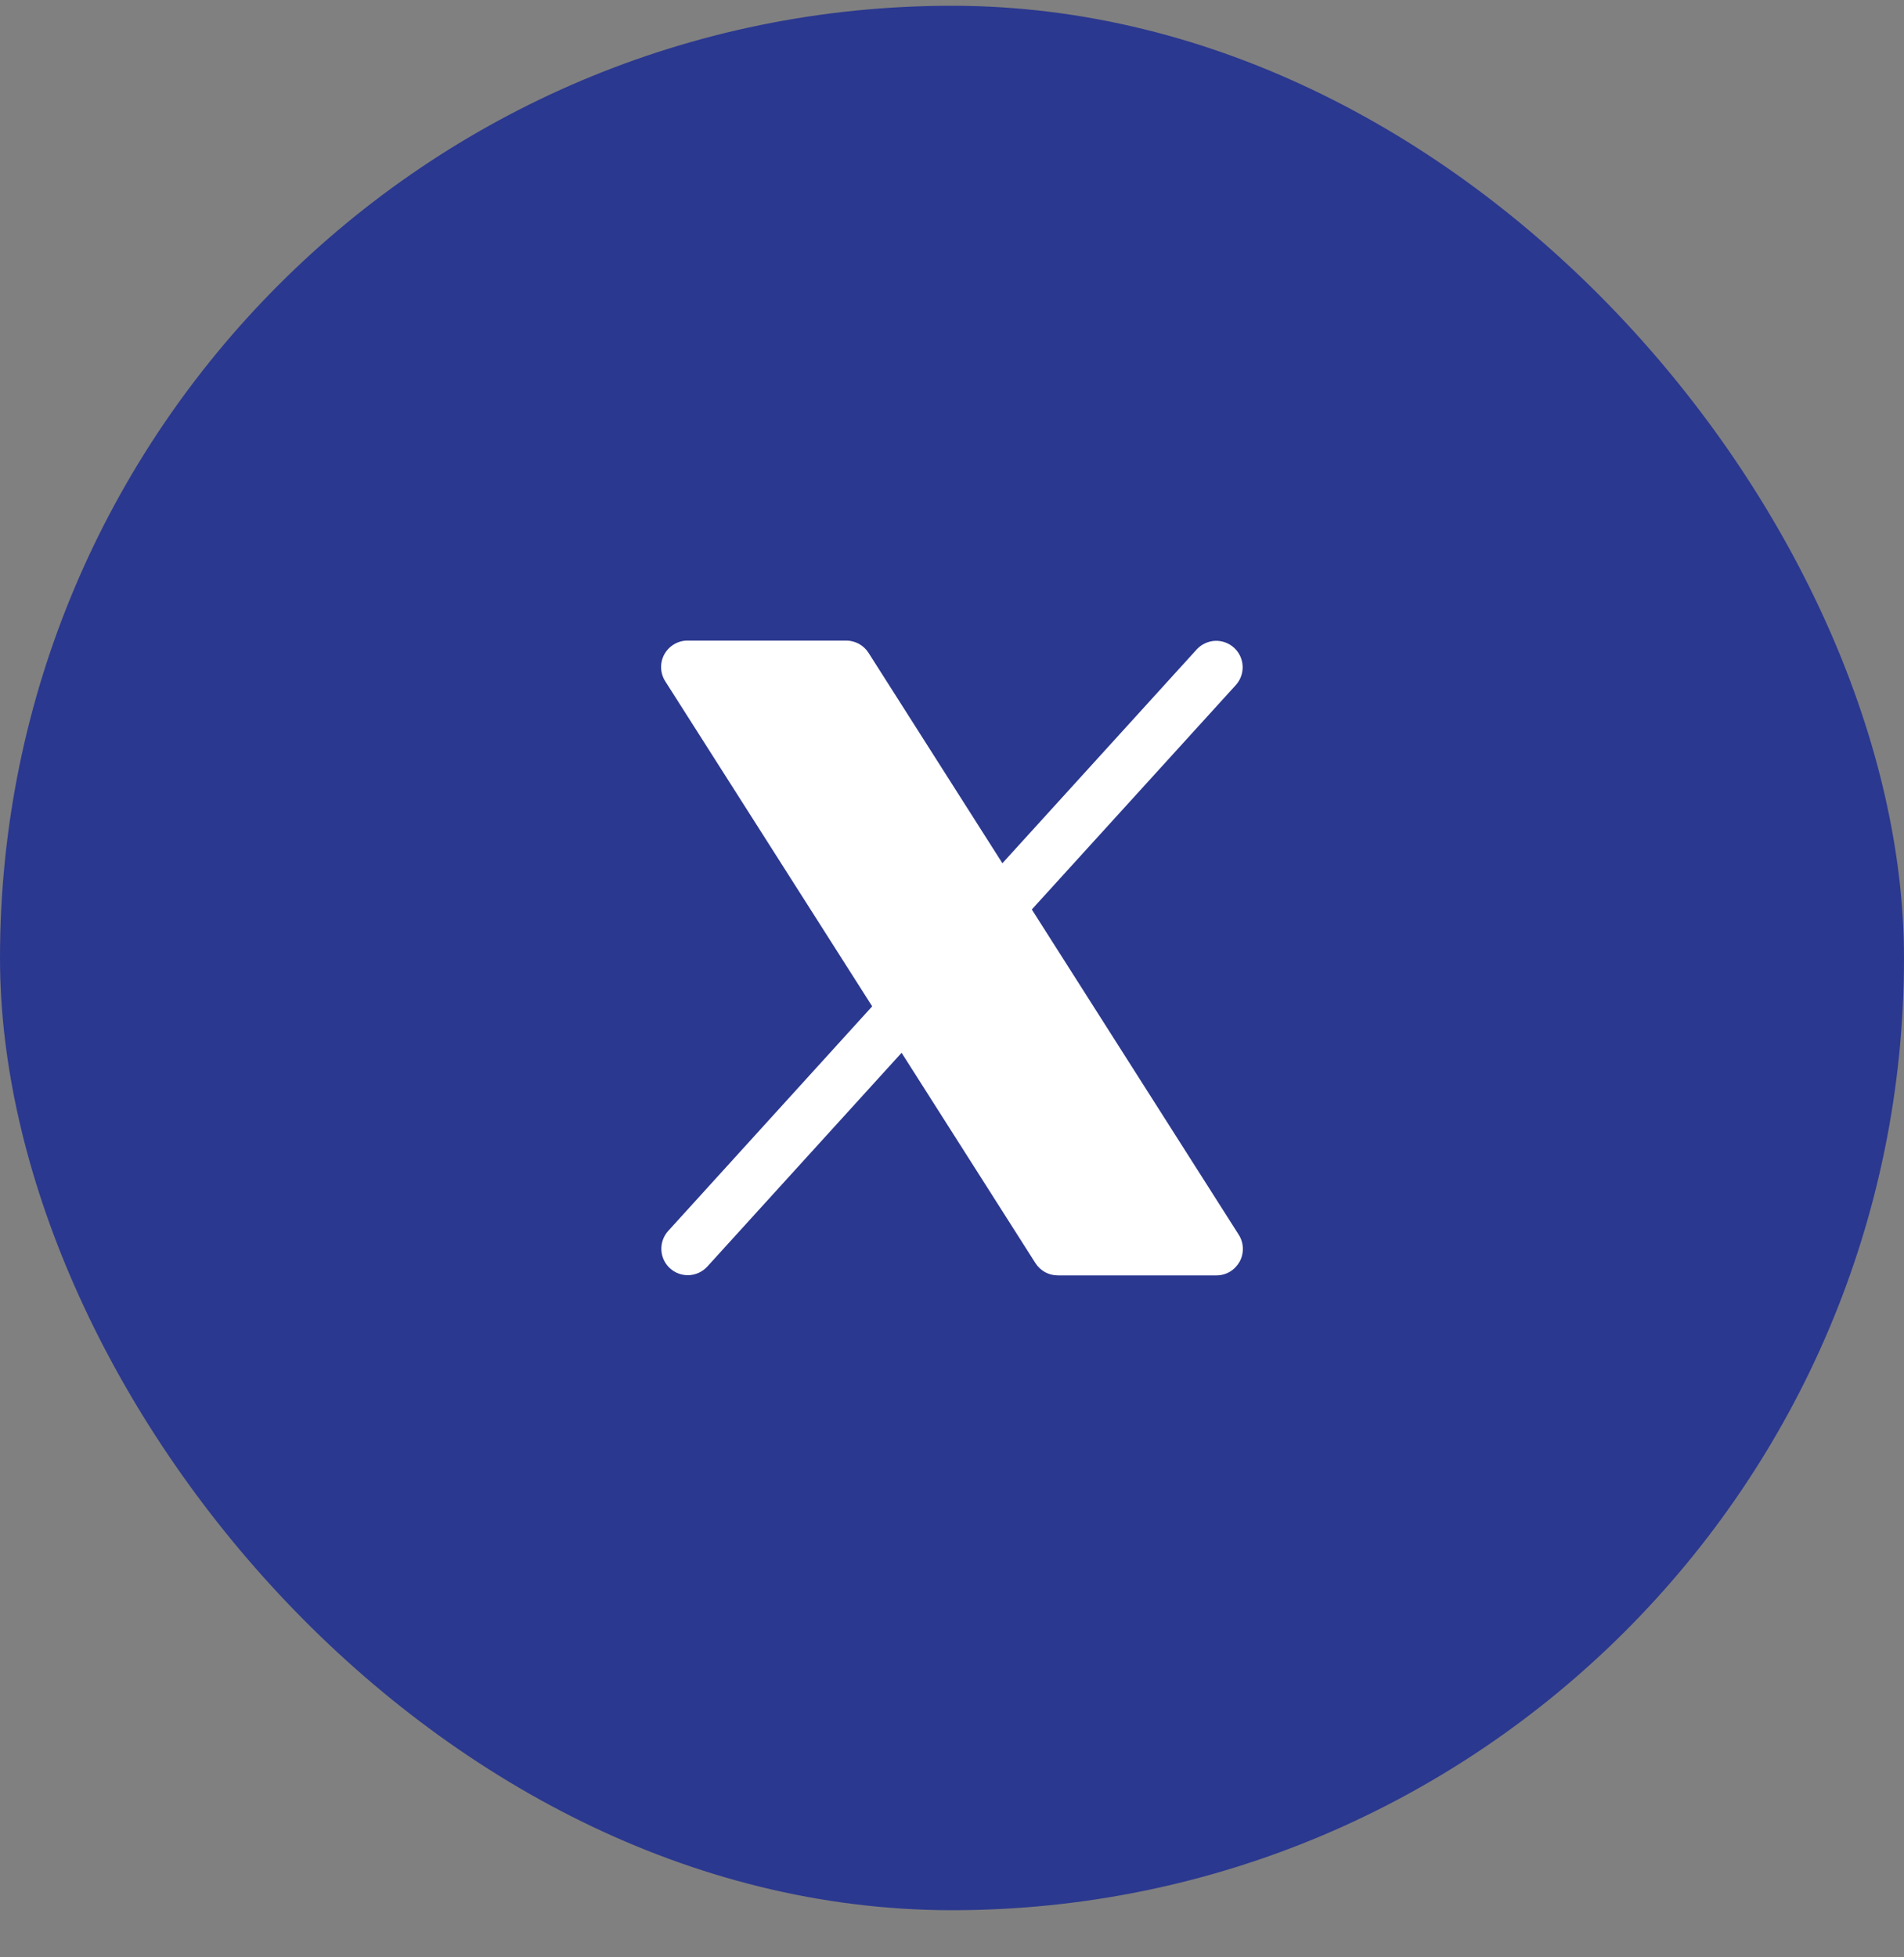
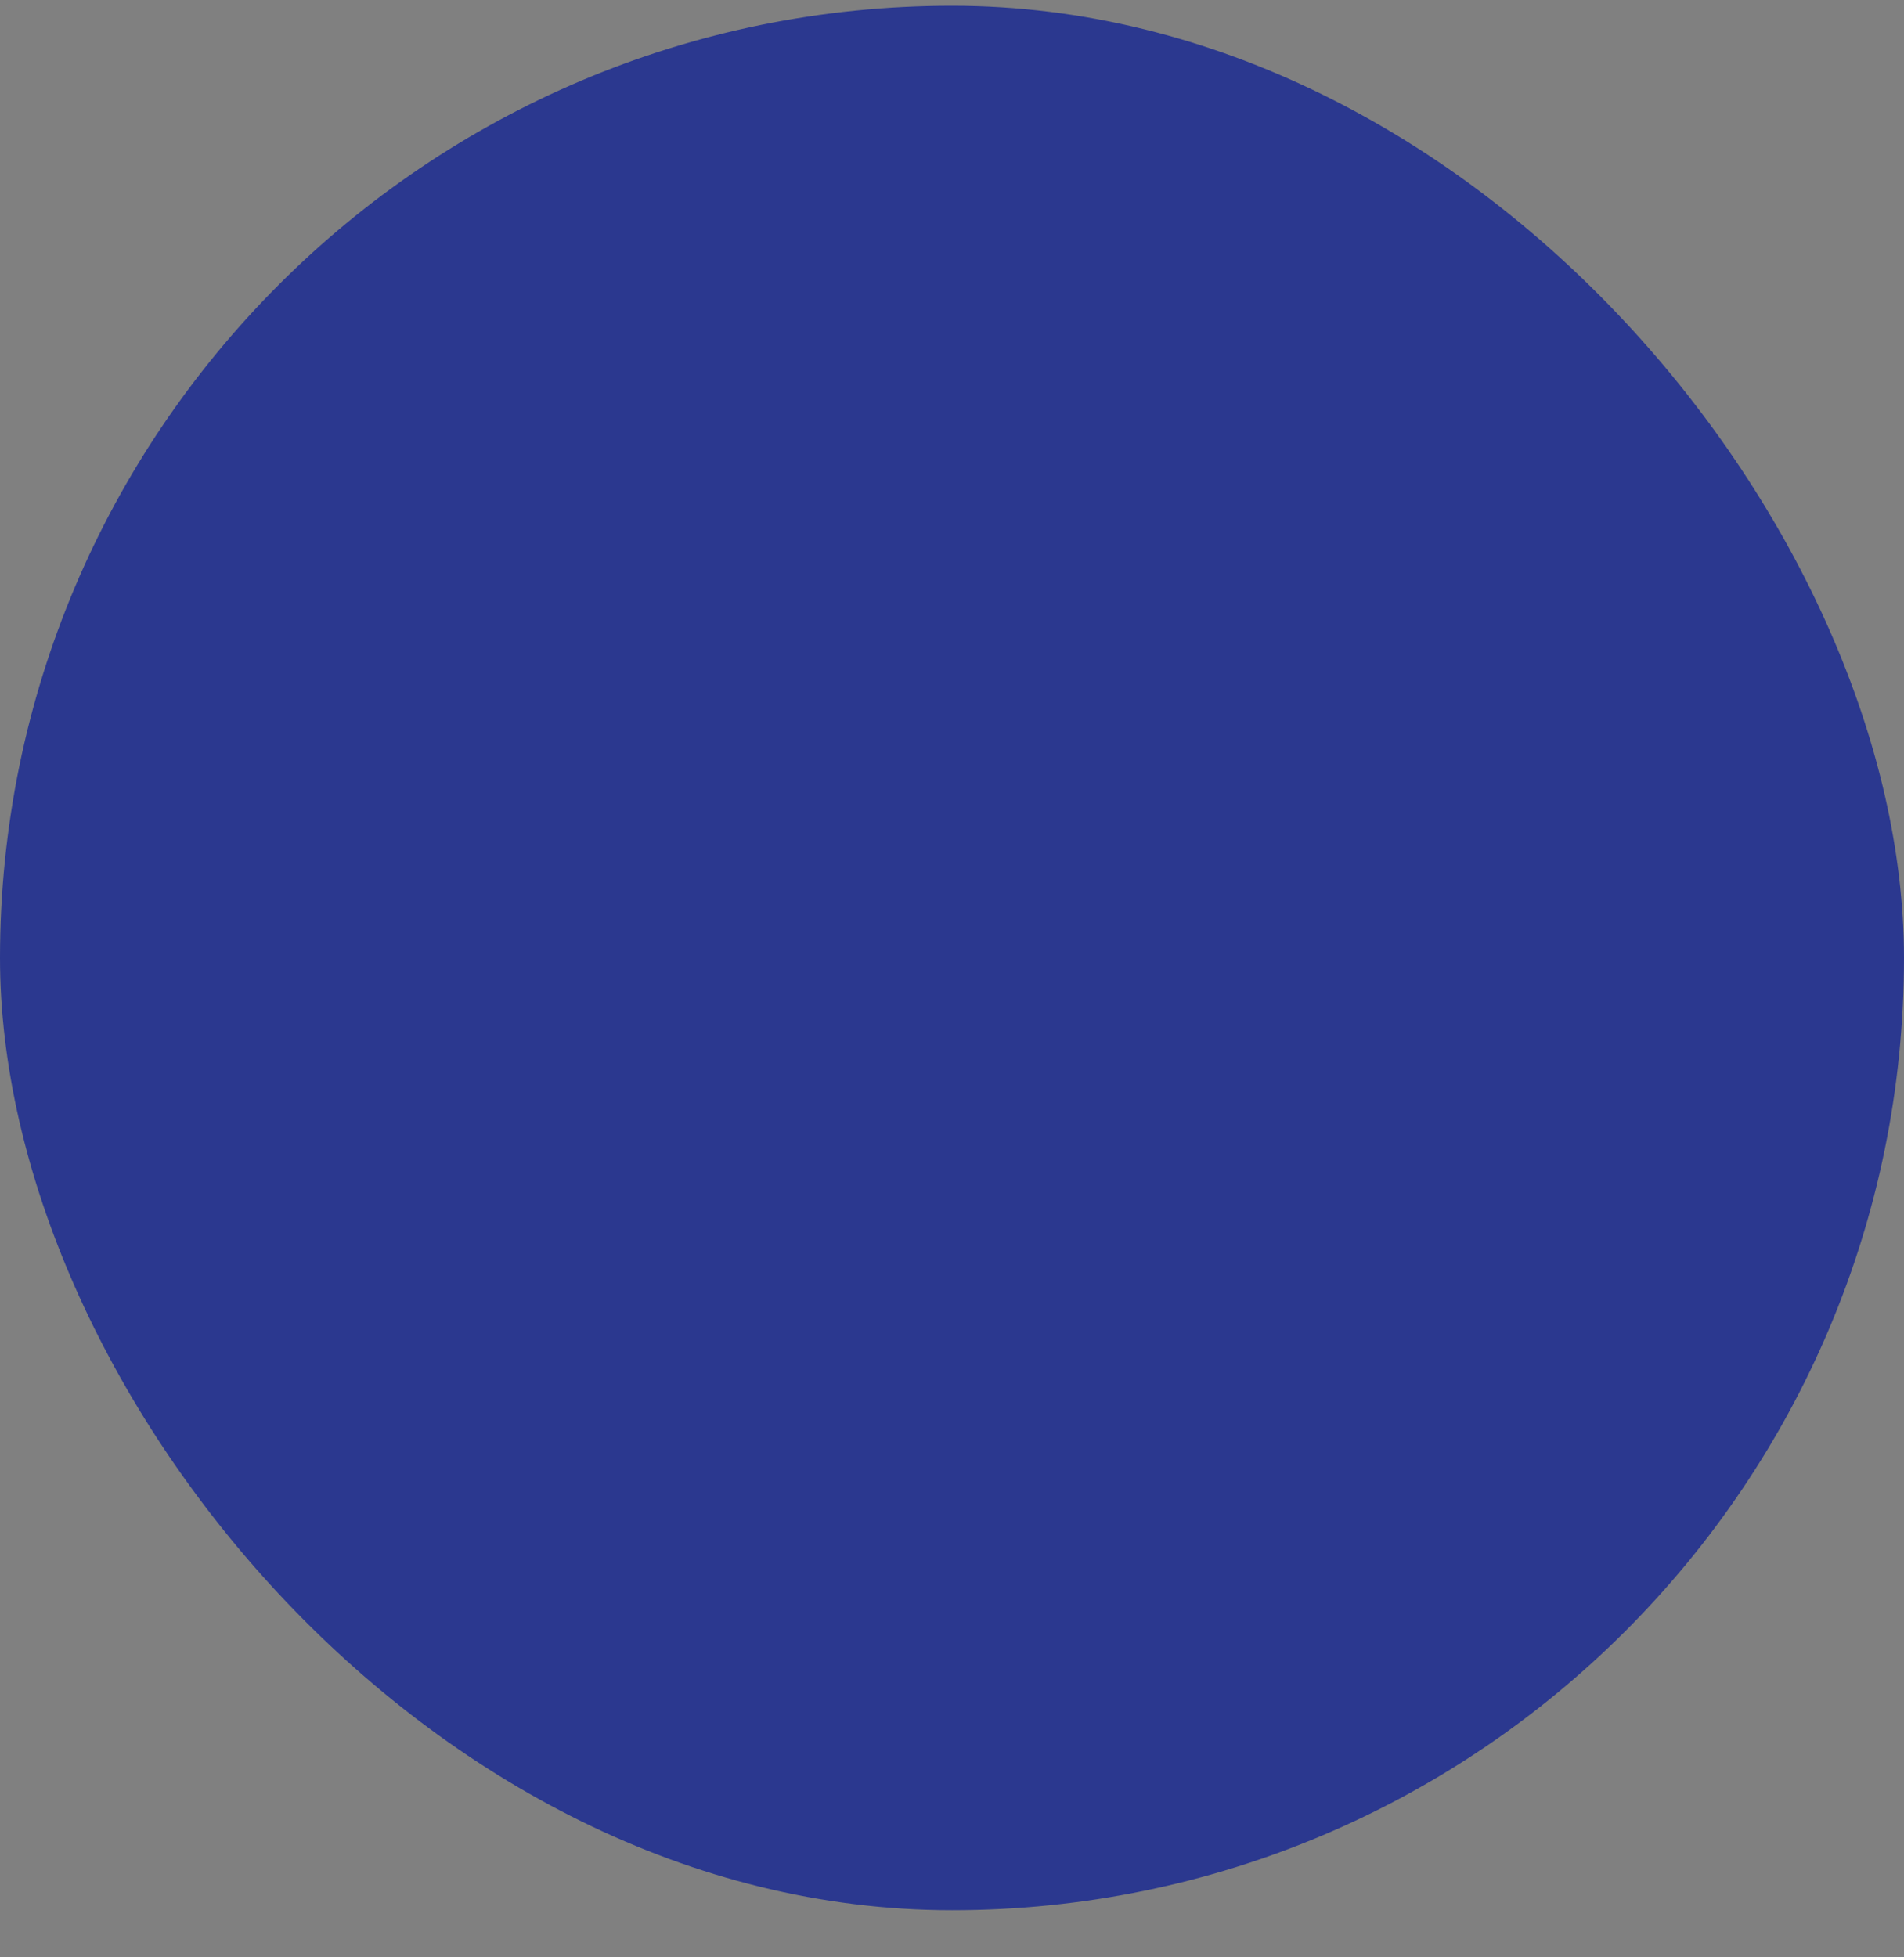
<svg xmlns="http://www.w3.org/2000/svg" width="36" height="37" viewBox="0 0 36 37" fill="none">
  <rect x="0" y="0" width="36" height="37" fill="#808080" stroke="none" />
  <rect y="0.109" width="36" height="36" rx="18" fill="#2B388F" />
-   <path d="M23.438 23.85C23.394 23.928 23.331 23.994 23.254 24.04C23.177 24.085 23.09 24.109 23 24.109H20C19.916 24.109 19.833 24.088 19.759 24.048C19.686 24.007 19.623 23.948 19.578 23.878L17.047 19.901L13.37 23.946C13.28 24.042 13.156 24.099 13.025 24.105C12.893 24.11 12.765 24.064 12.668 23.975C12.57 23.887 12.512 23.763 12.505 23.632C12.498 23.5 12.543 23.372 12.63 23.273L16.491 19.023L12.578 12.878C12.53 12.803 12.503 12.715 12.5 12.626C12.497 12.536 12.518 12.447 12.561 12.369C12.605 12.29 12.668 12.225 12.745 12.179C12.822 12.133 12.91 12.109 13 12.109H16C16.084 12.109 16.167 12.131 16.241 12.171C16.314 12.212 16.377 12.27 16.422 12.341L18.953 16.318L22.63 12.273C22.72 12.177 22.844 12.12 22.975 12.114C23.107 12.109 23.235 12.155 23.332 12.244C23.43 12.332 23.488 12.456 23.495 12.587C23.502 12.718 23.457 12.847 23.37 12.946L19.509 17.192L23.422 23.341C23.47 23.417 23.497 23.504 23.499 23.593C23.502 23.683 23.481 23.772 23.438 23.85Z" fill="white" />
</svg>